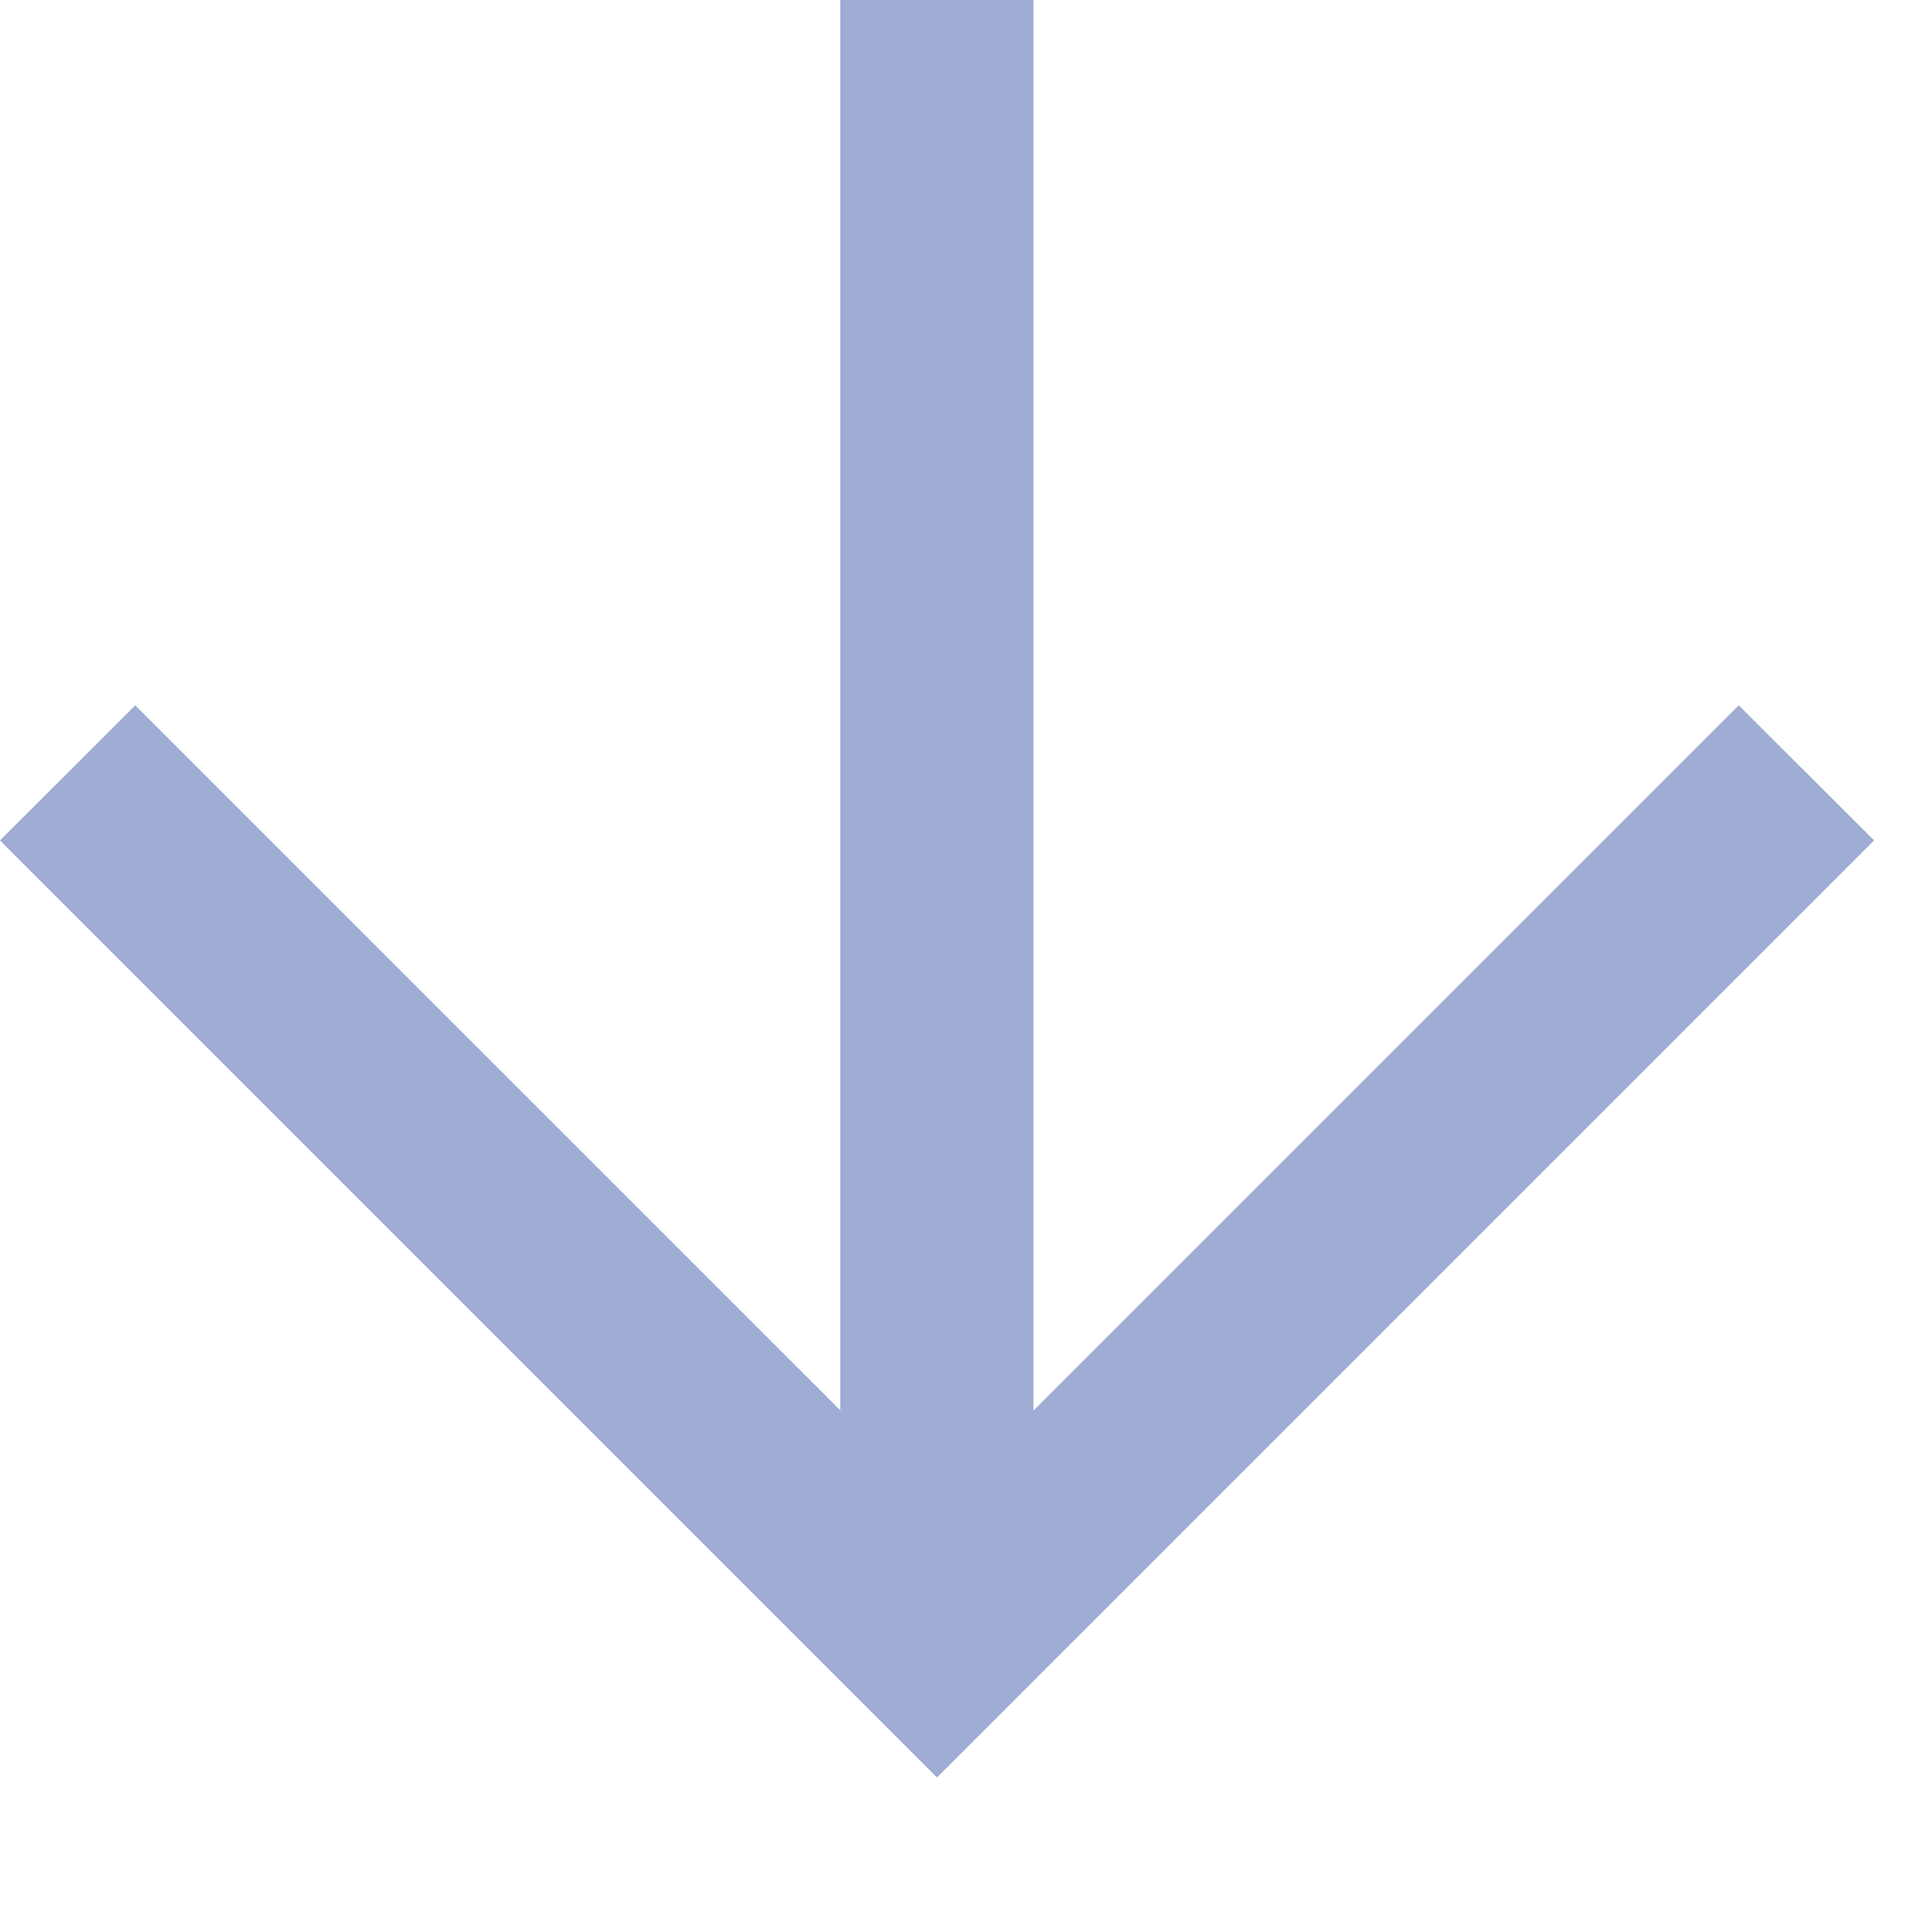
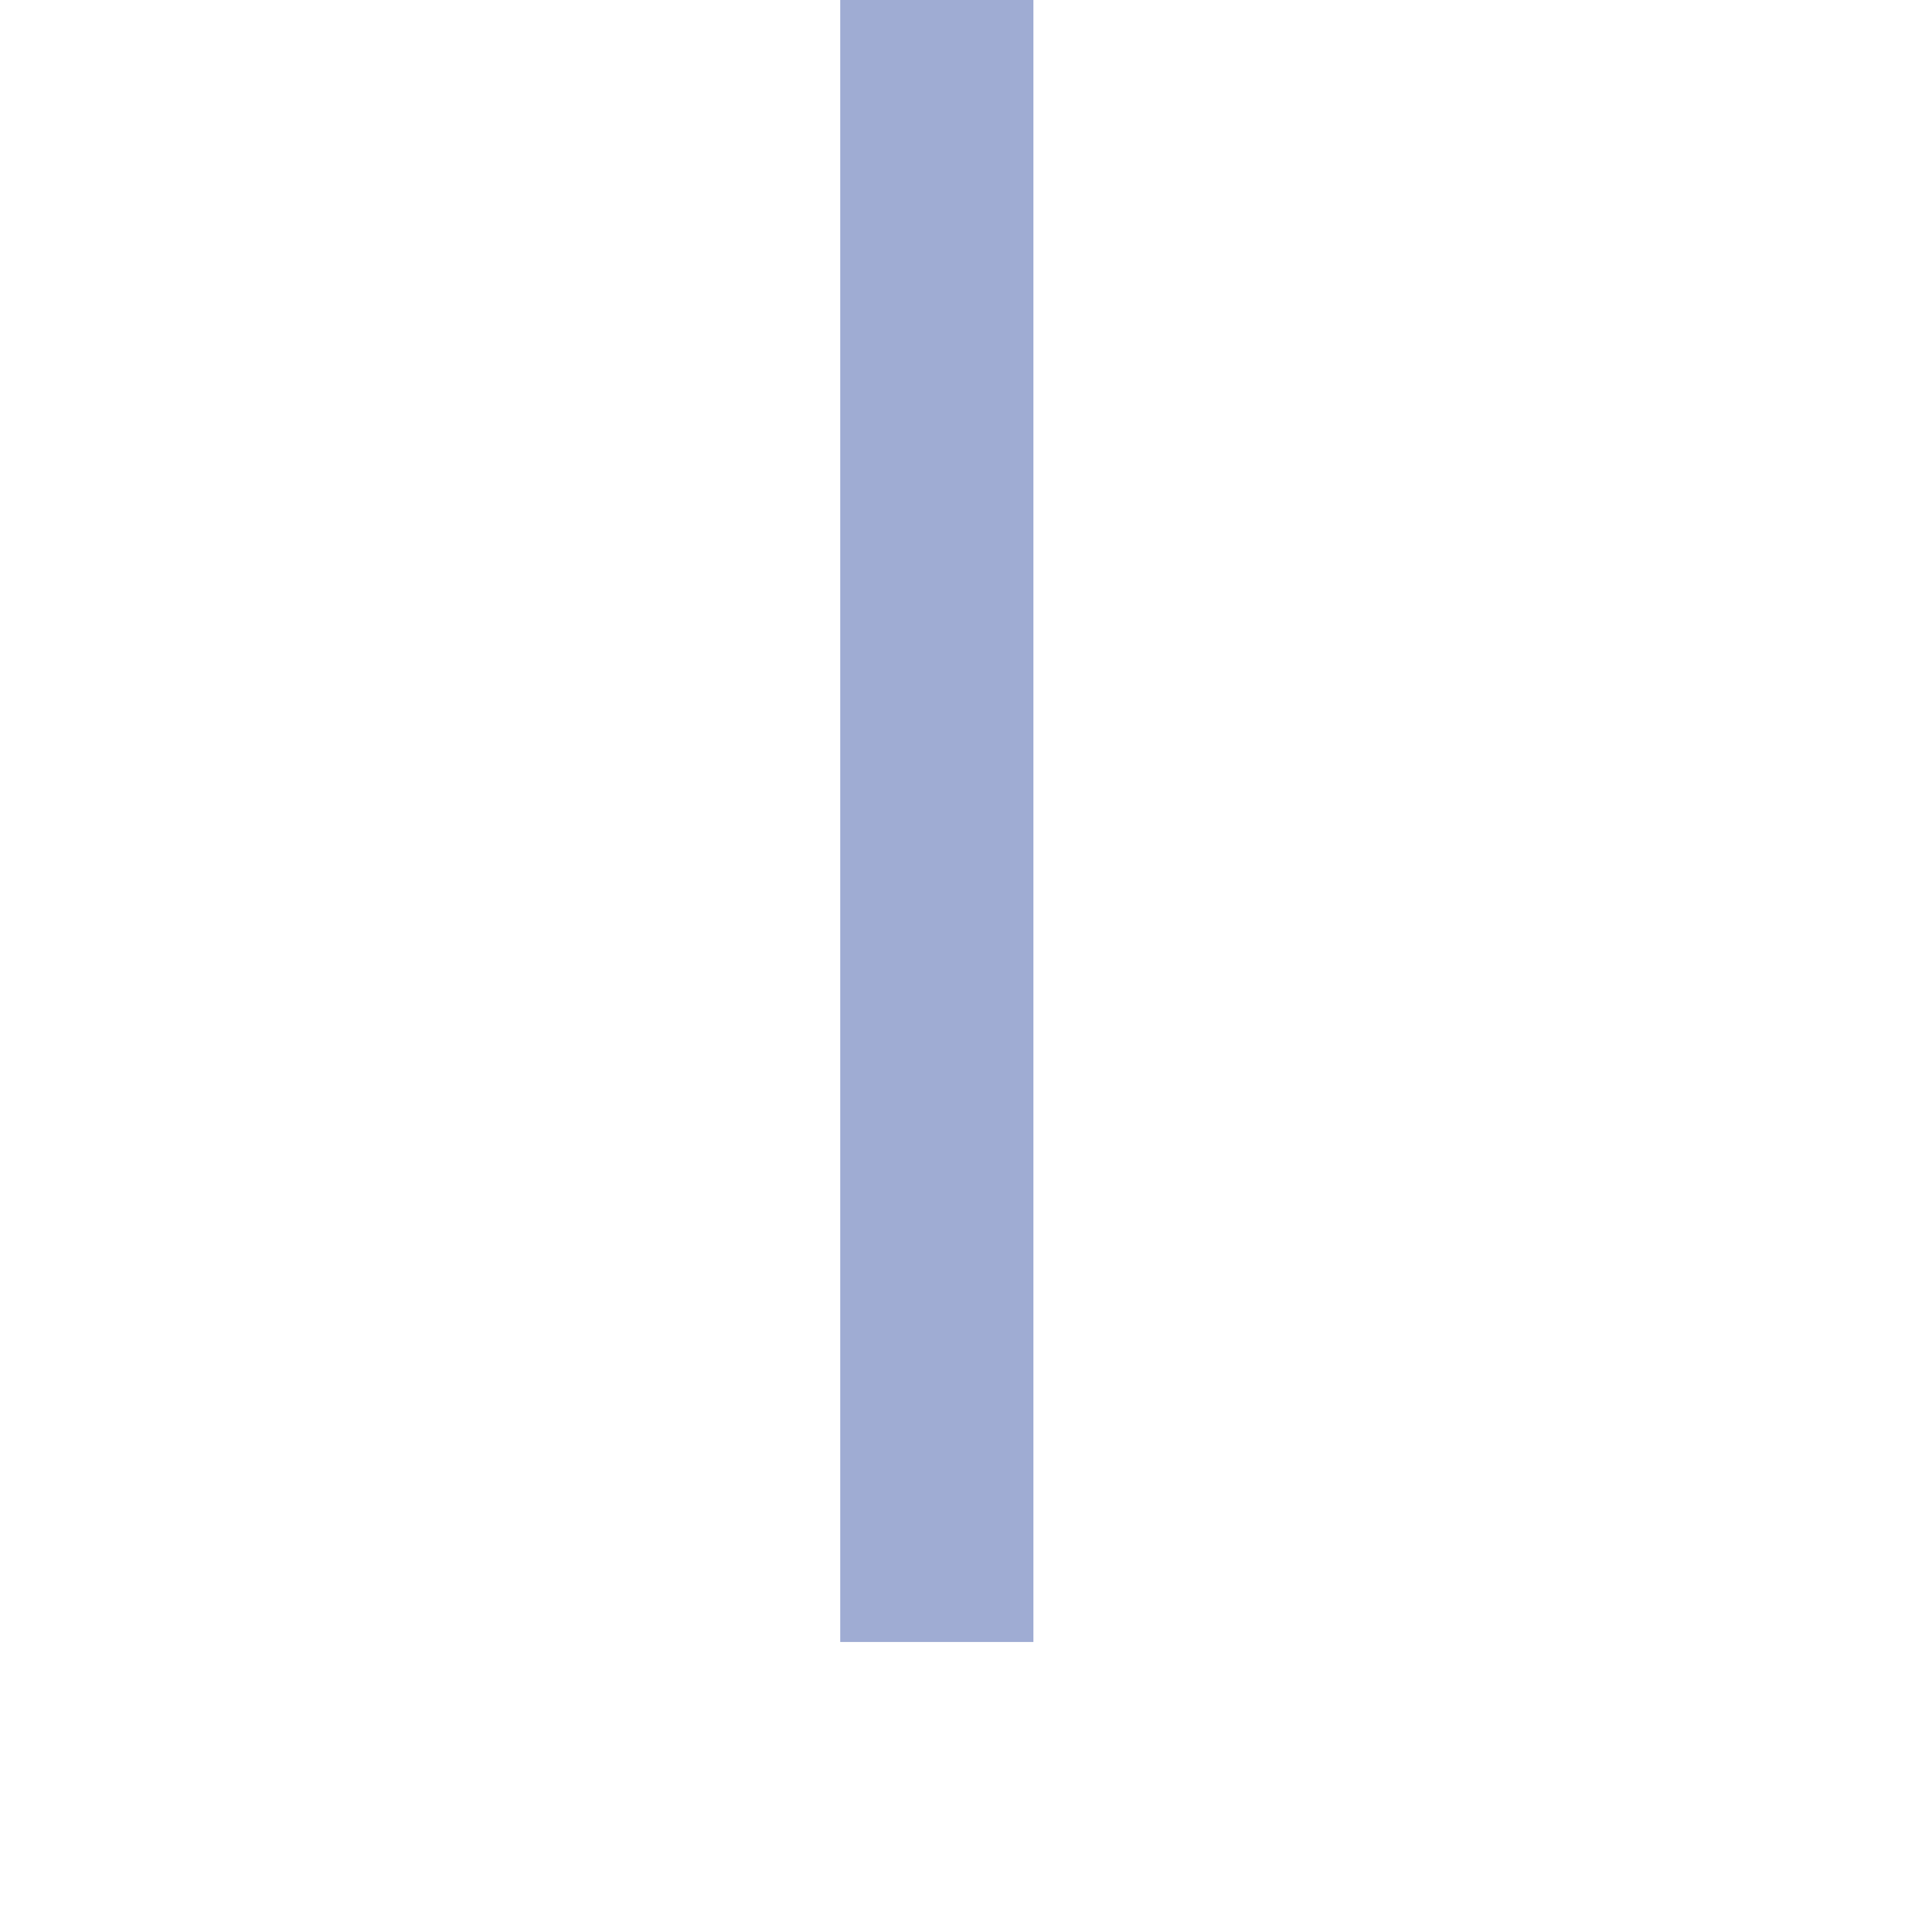
<svg xmlns="http://www.w3.org/2000/svg" width="12" height="12" viewBox="0 0 12 12" fill="none">
-   <path d="M5.82 11.04L0 5.22L0.84 4.381L5.82 9.36L10.8 4.381L11.64 5.22L5.82 11.04Z" fill="#9FACD3" />
-   <path d="M5.219 0L6.419 0L6.419 10.199H5.219L5.219 0Z" fill="#9FACD3" />
+   <path d="M5.219 0L6.419 0L6.419 10.199H5.219L5.219 0" fill="#9FACD3" />
</svg>